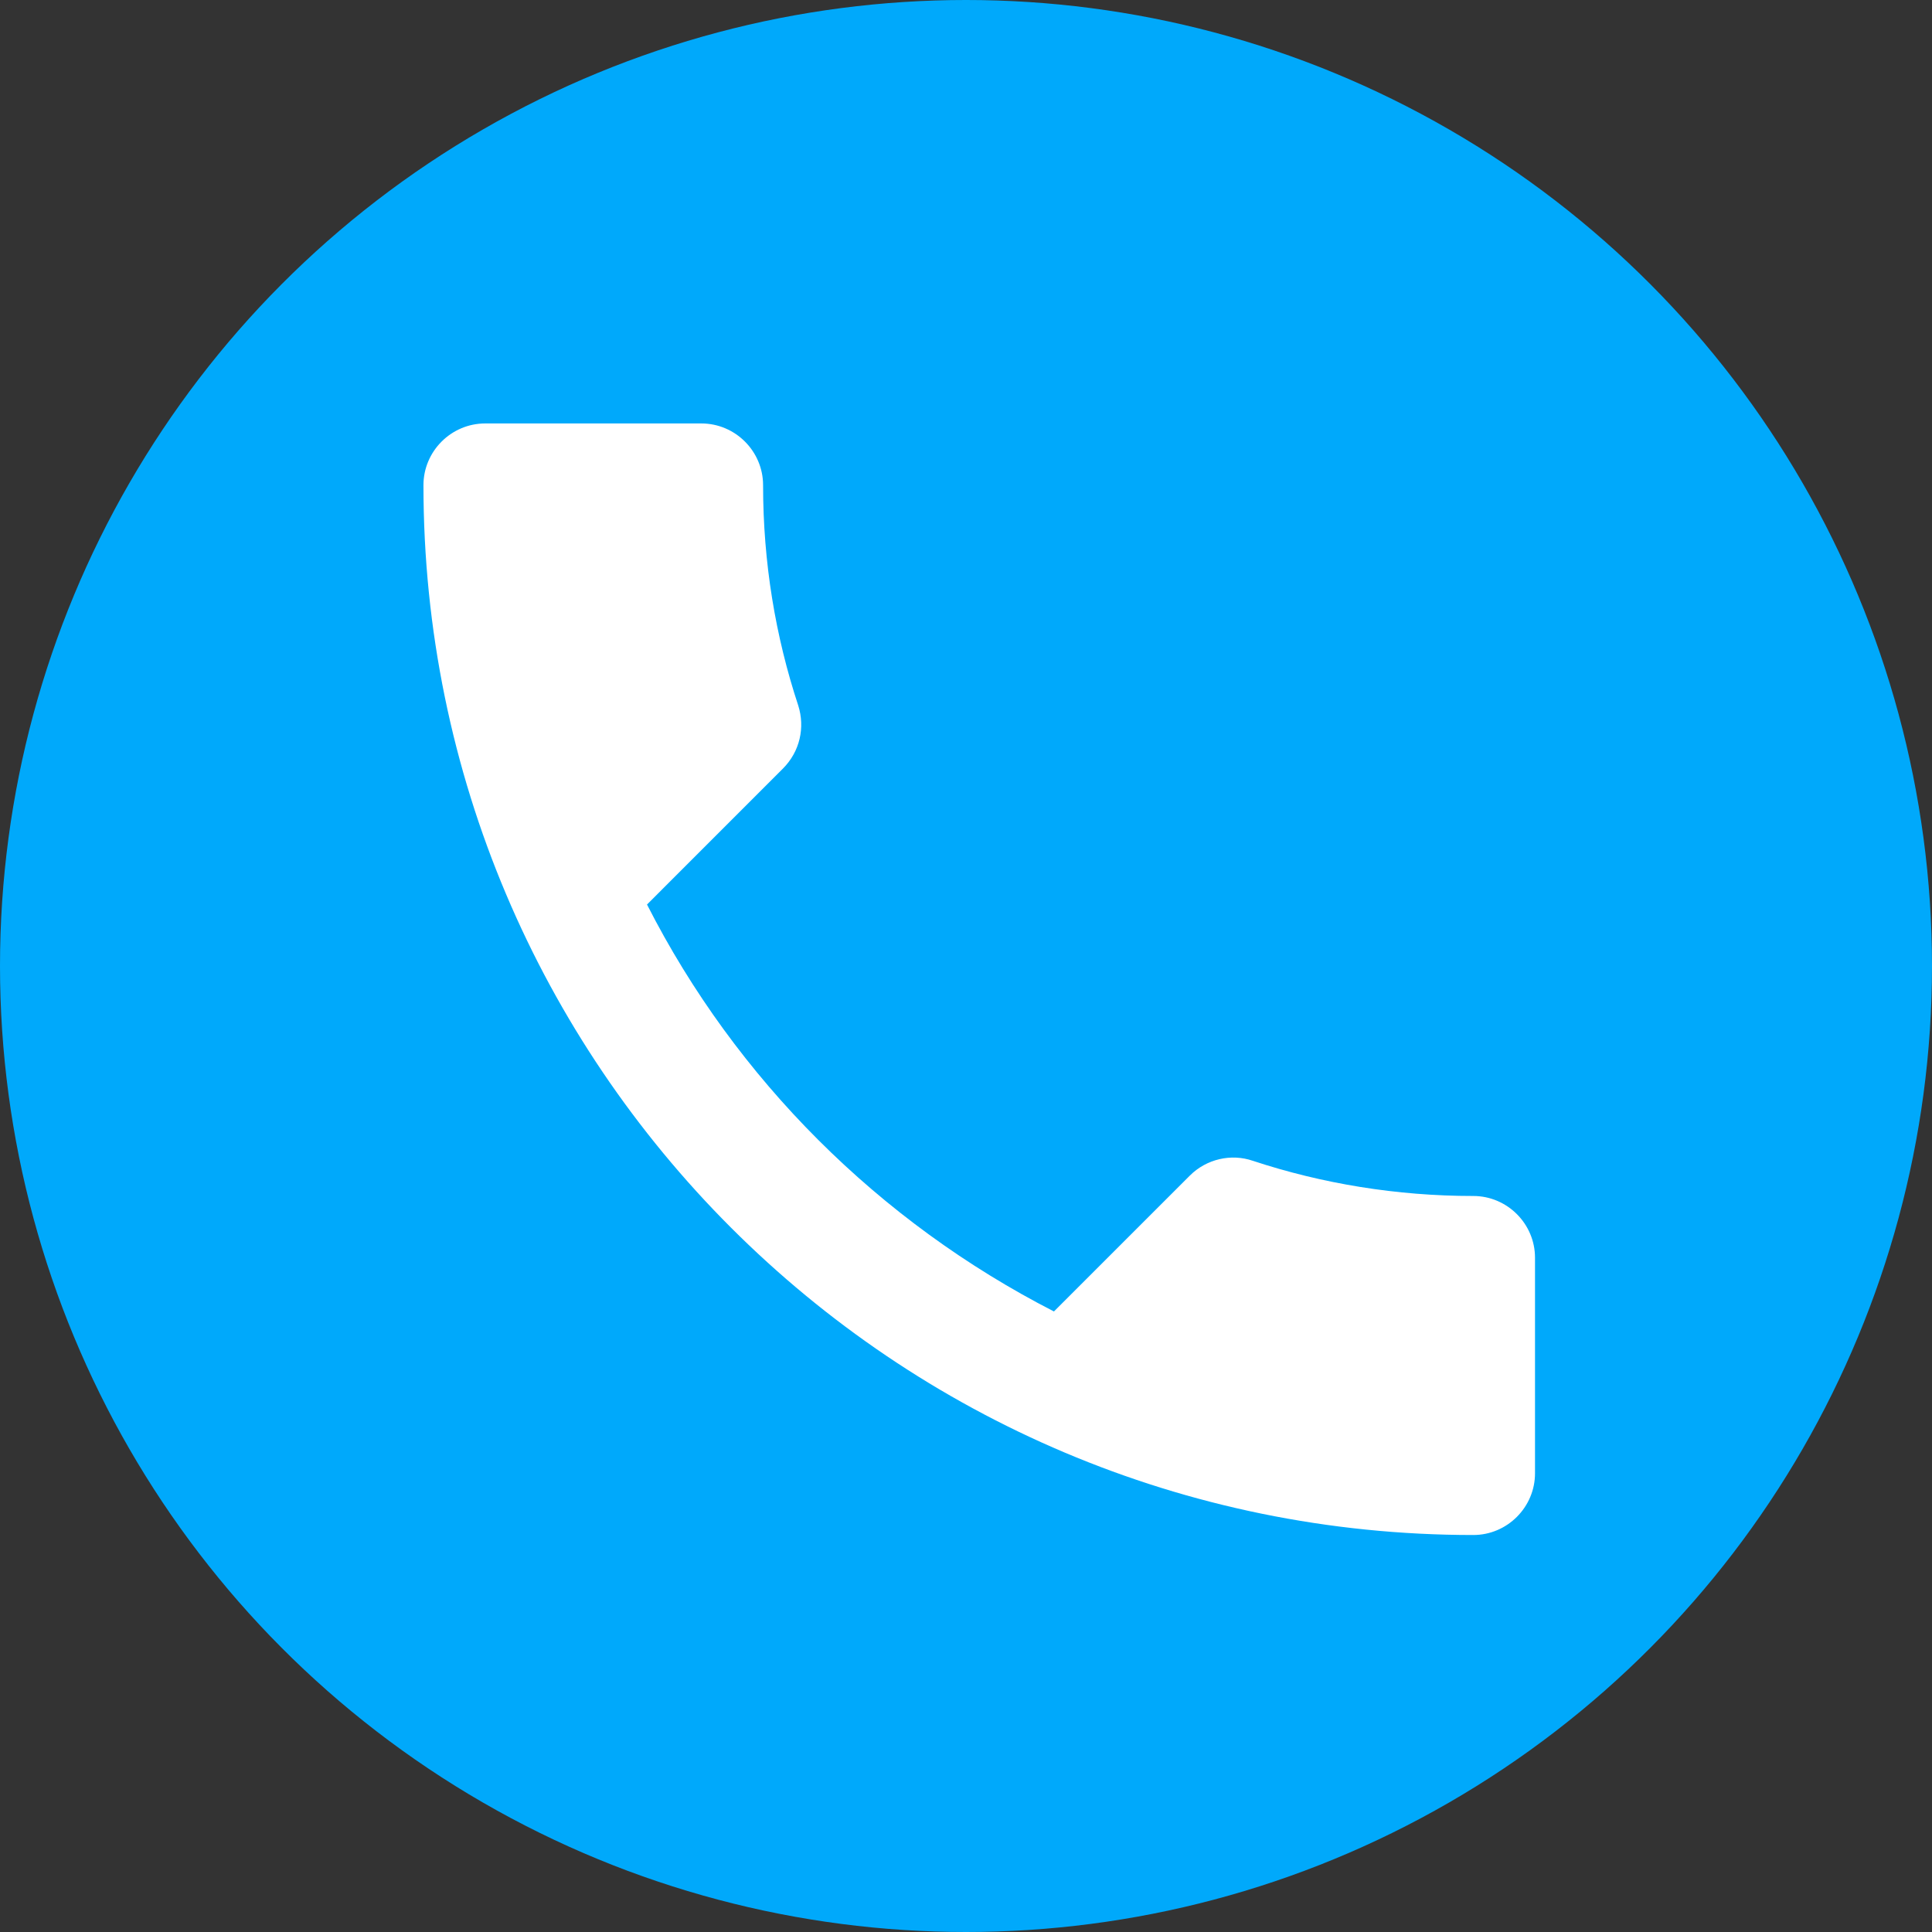
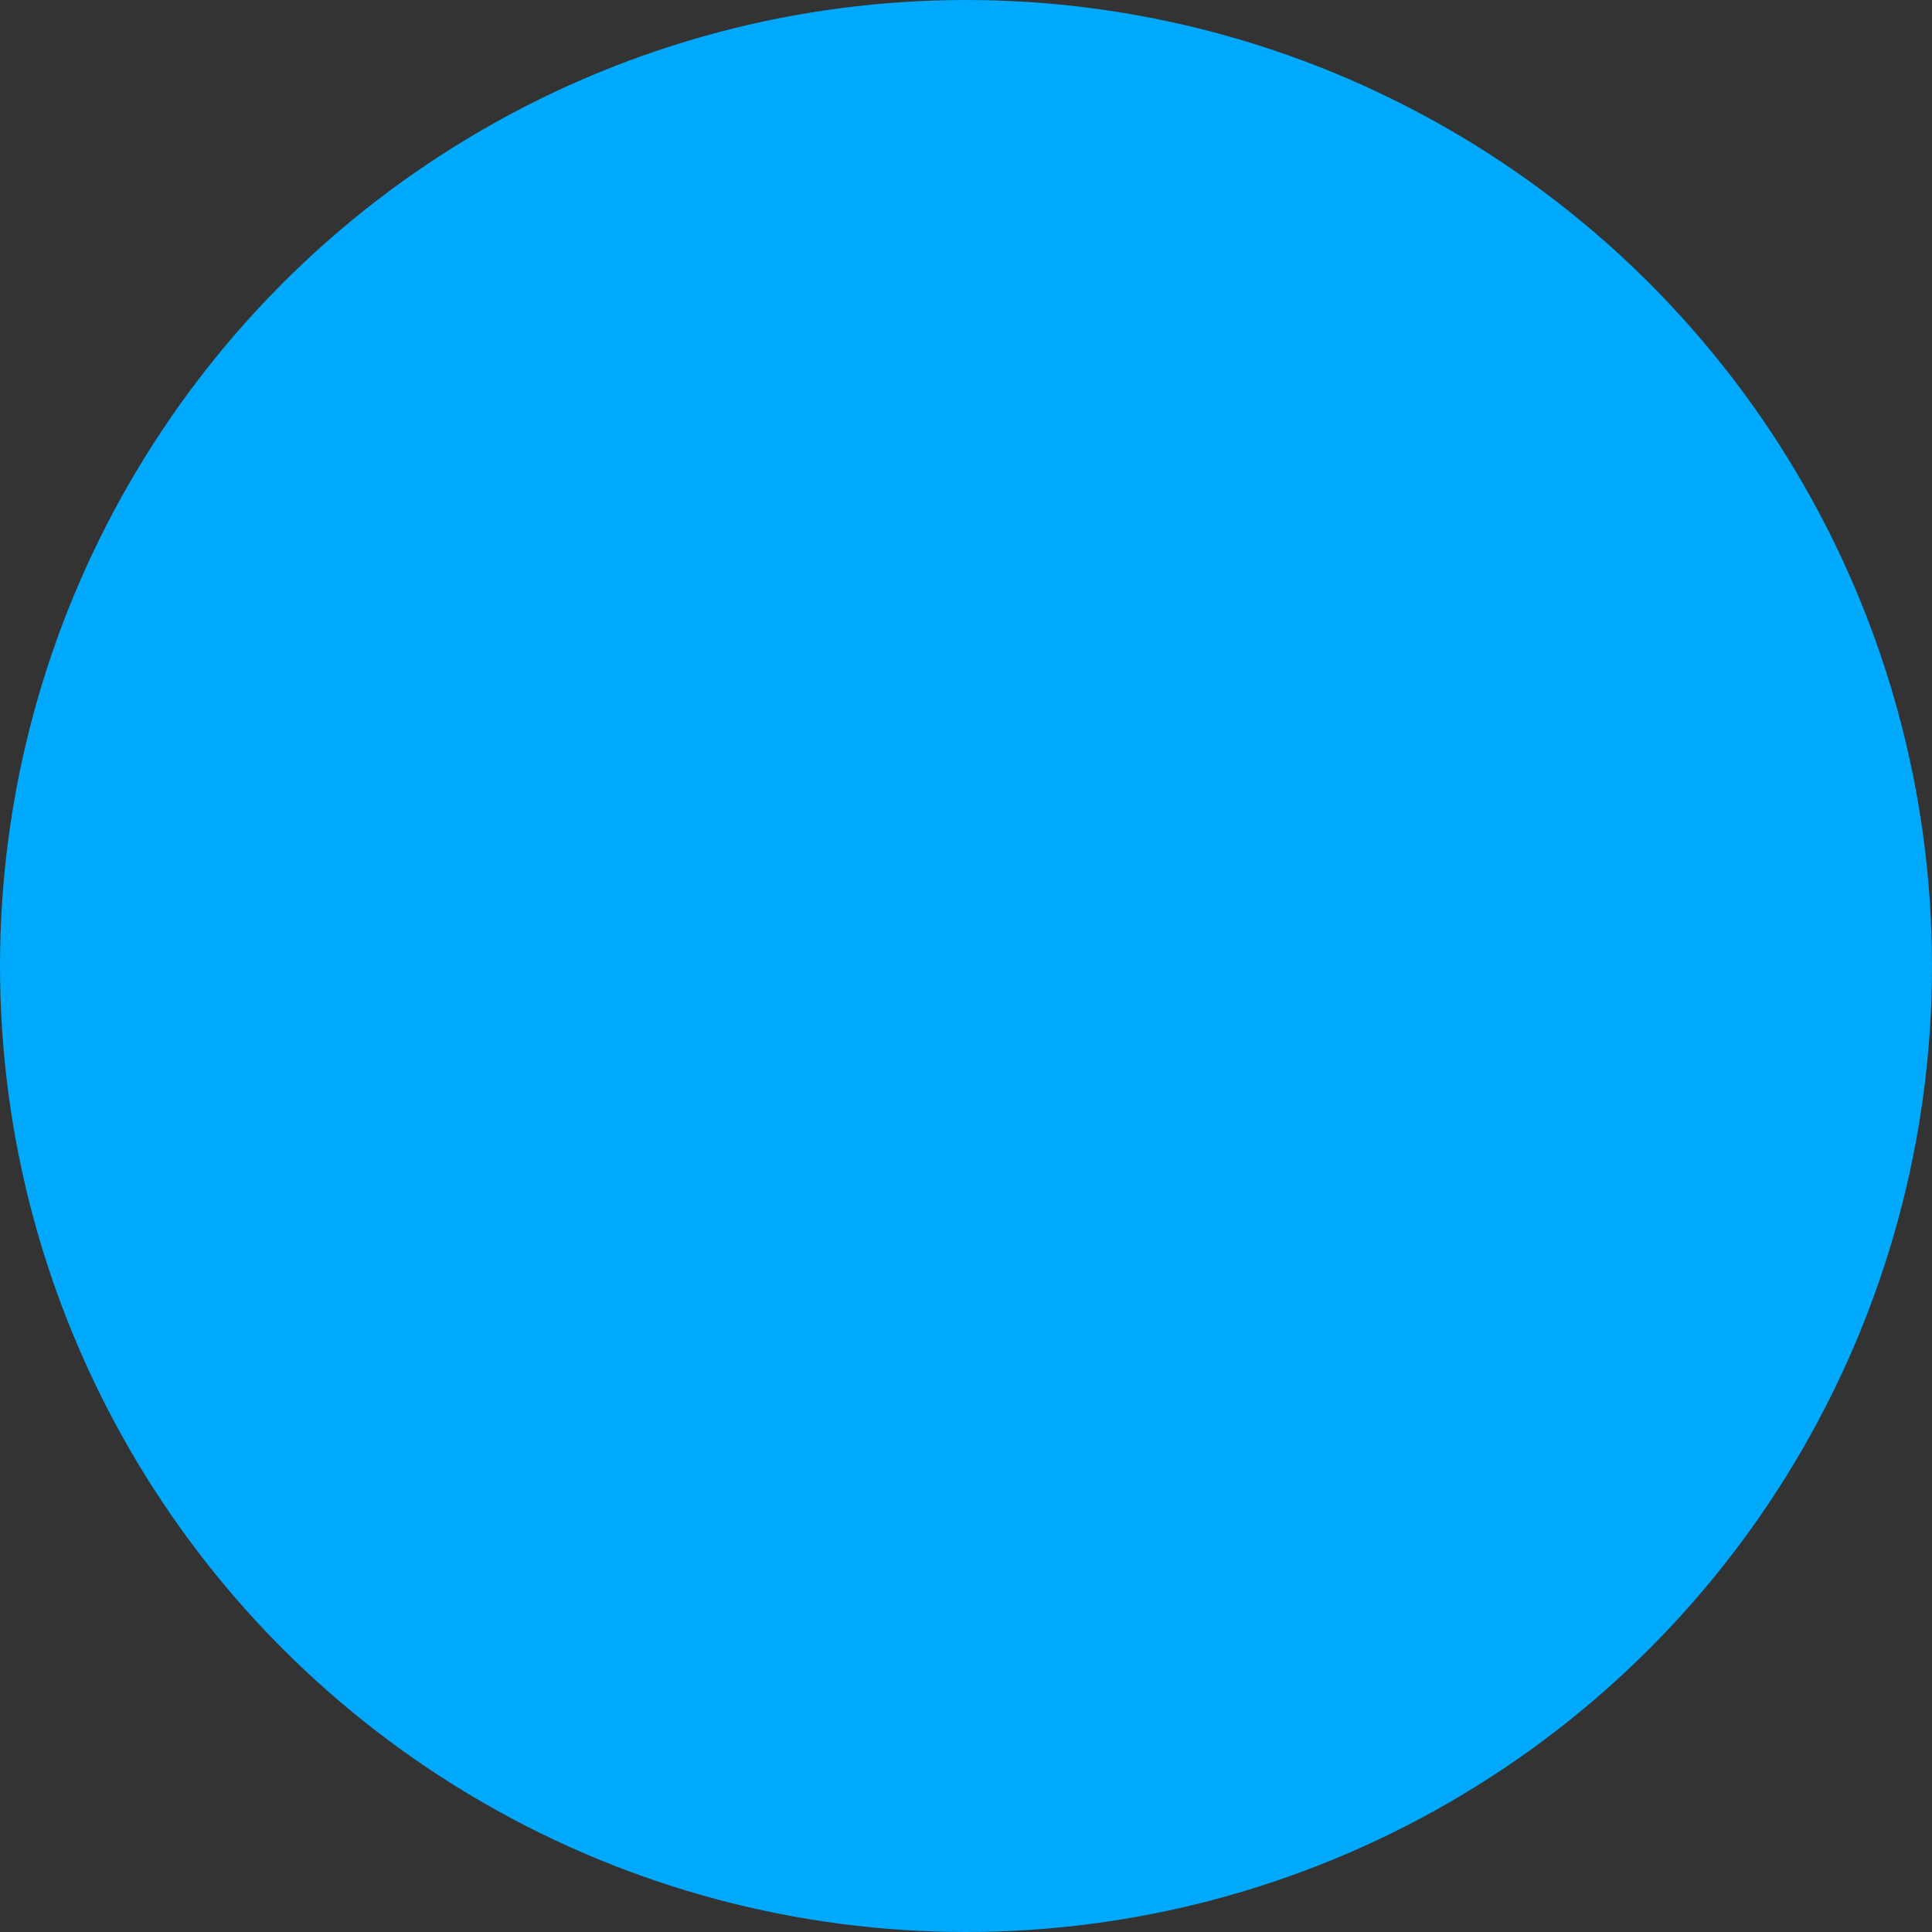
<svg xmlns="http://www.w3.org/2000/svg" width="73" height="73" viewBox="0 0 73 73" fill="none">
  <rect x="0" y="0" width="73" height="73" fill="#333333" stroke="none" />
  <g id="Group 51">
    <circle id="Ellipse 5" cx="36.5" cy="36.5" r="36.5" fill="#00A9FB" />
-     <path id="Vector" d="M24.447 34.177C27.807 40.78 33.22 46.17 39.823 49.553L44.957 44.42C45.587 43.79 46.52 43.58 47.337 43.86C49.95 44.723 52.773 45.19 55.667 45.19C56.95 45.19 58 46.24 58 47.523V55.667C58 56.95 56.95 58 55.667 58C33.757 58 16 40.243 16 18.333C16 17.05 17.05 16 18.333 16H26.5C27.783 16 28.833 17.05 28.833 18.333C28.833 21.25 29.3 24.05 30.163 26.663C30.42 27.48 30.233 28.39 29.58 29.043L24.447 34.177Z" fill="white" />
  </g>
</svg>